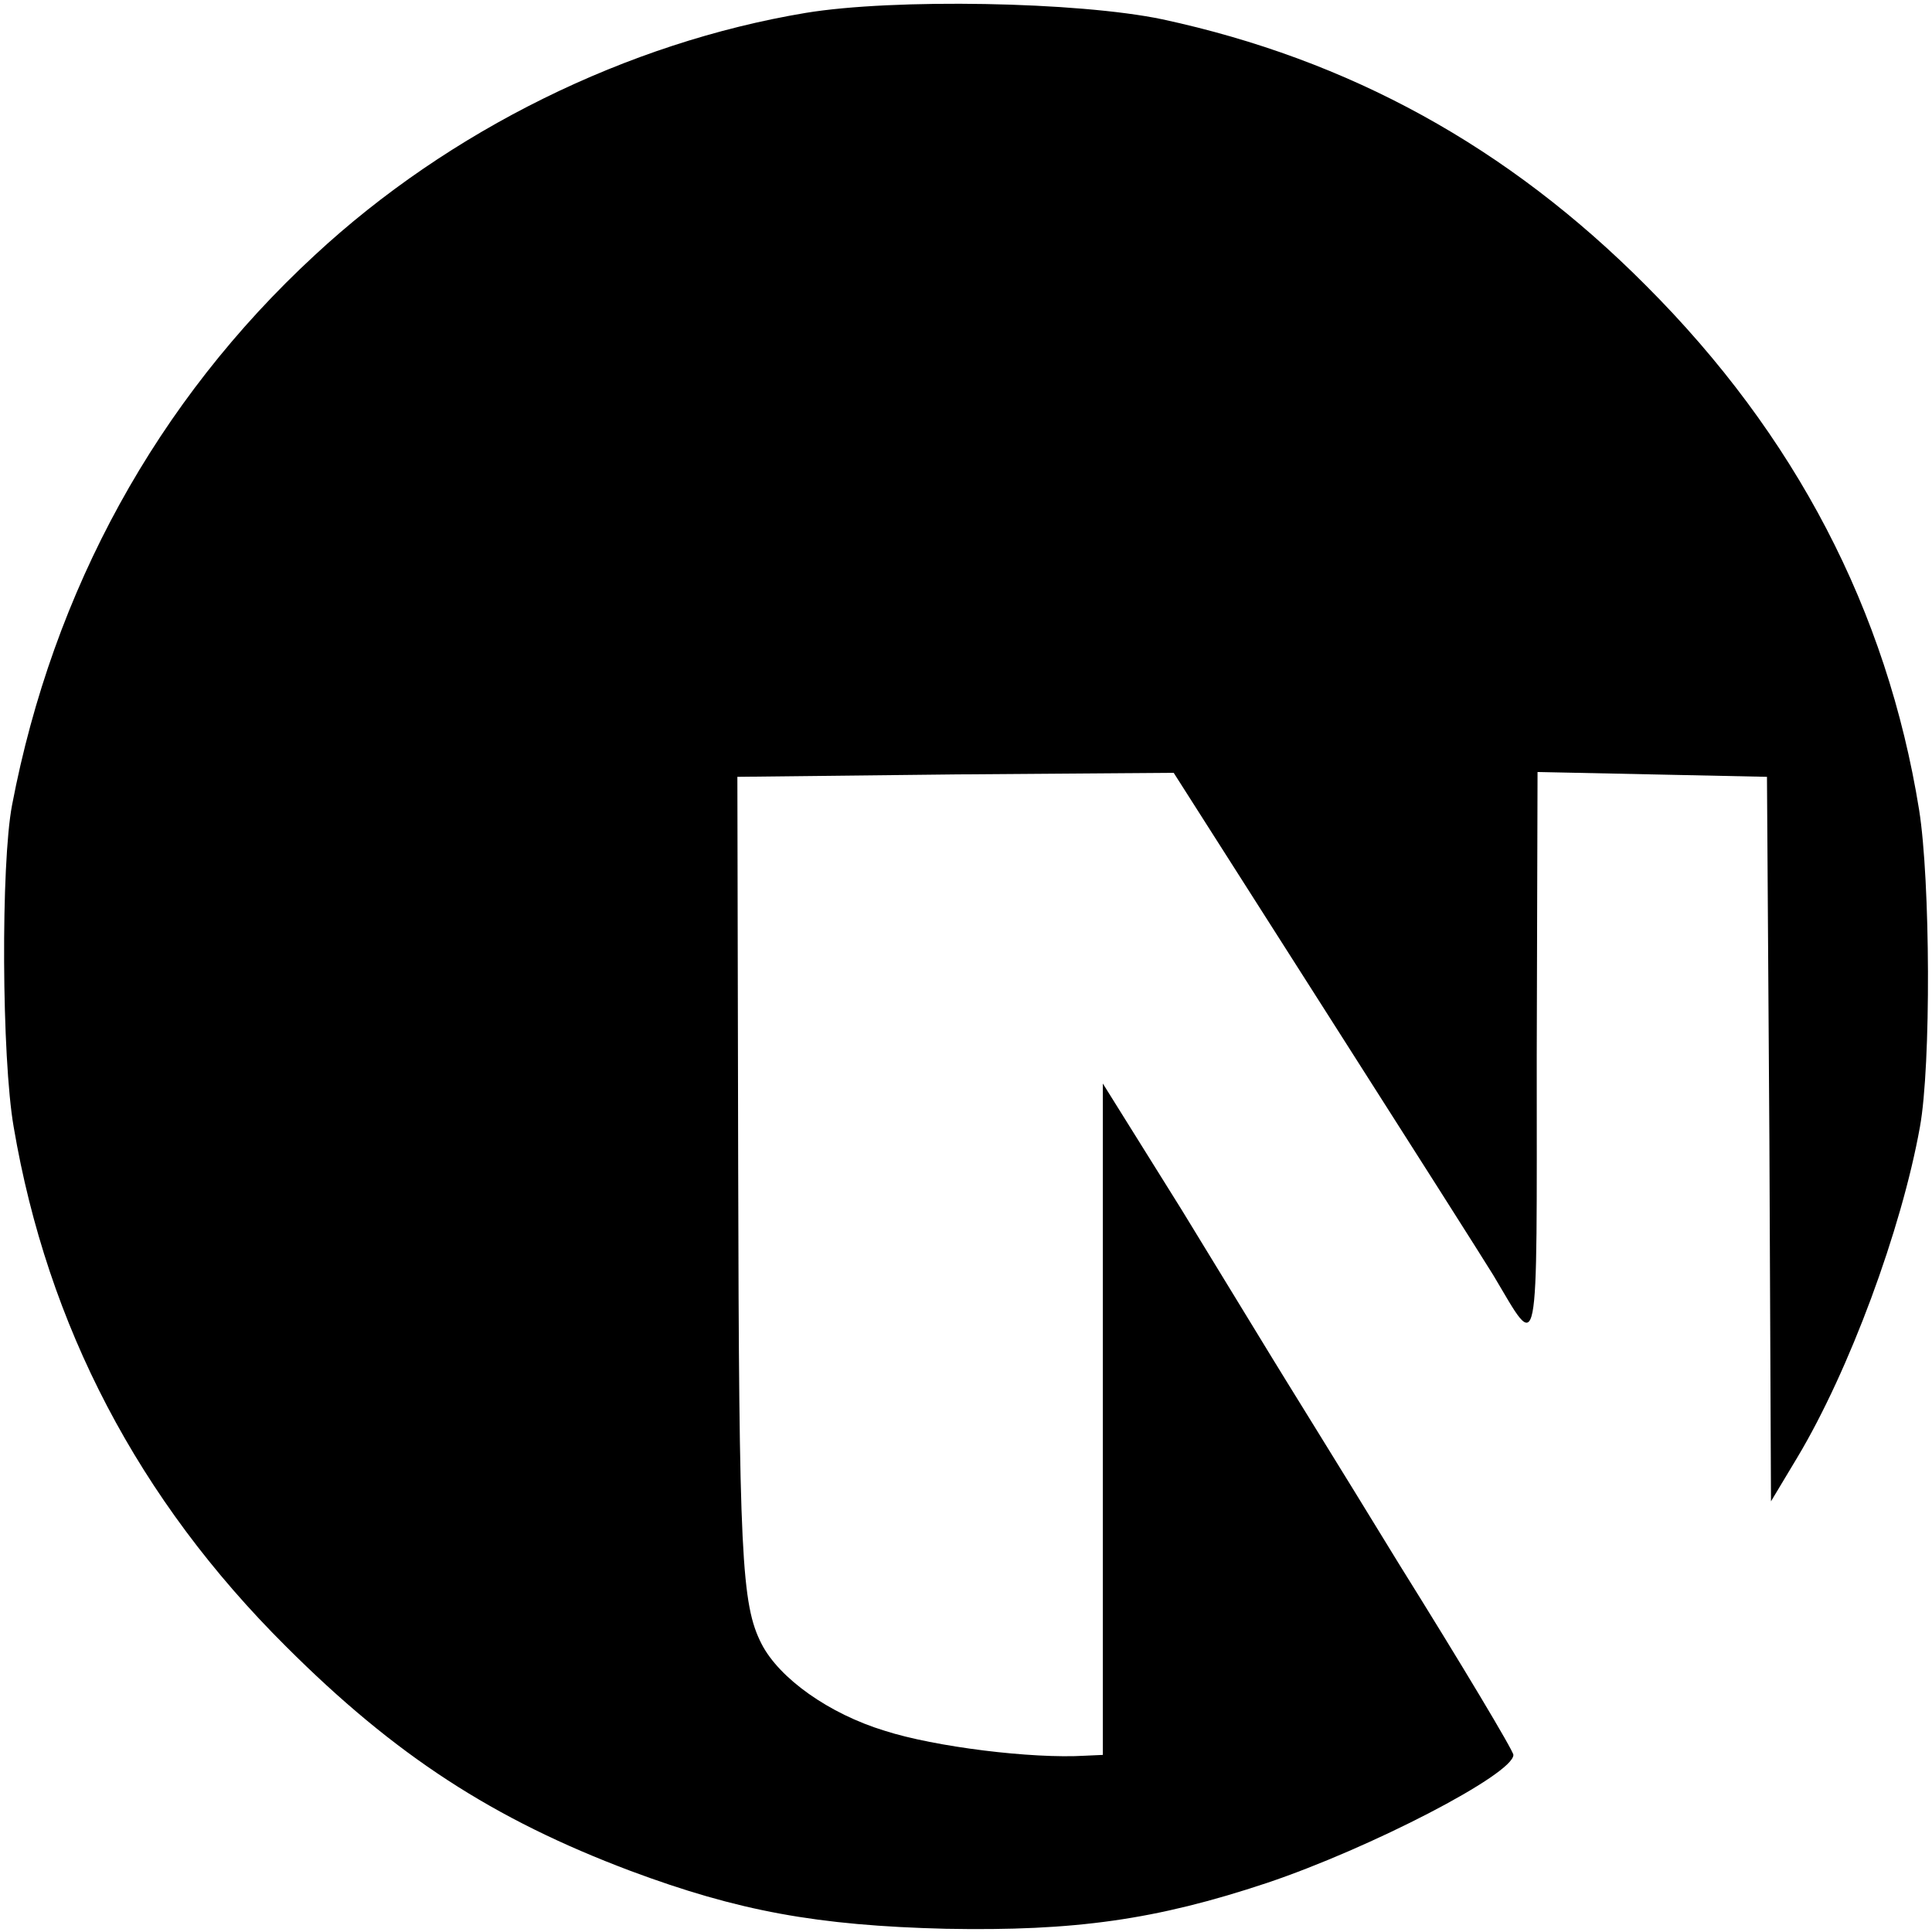
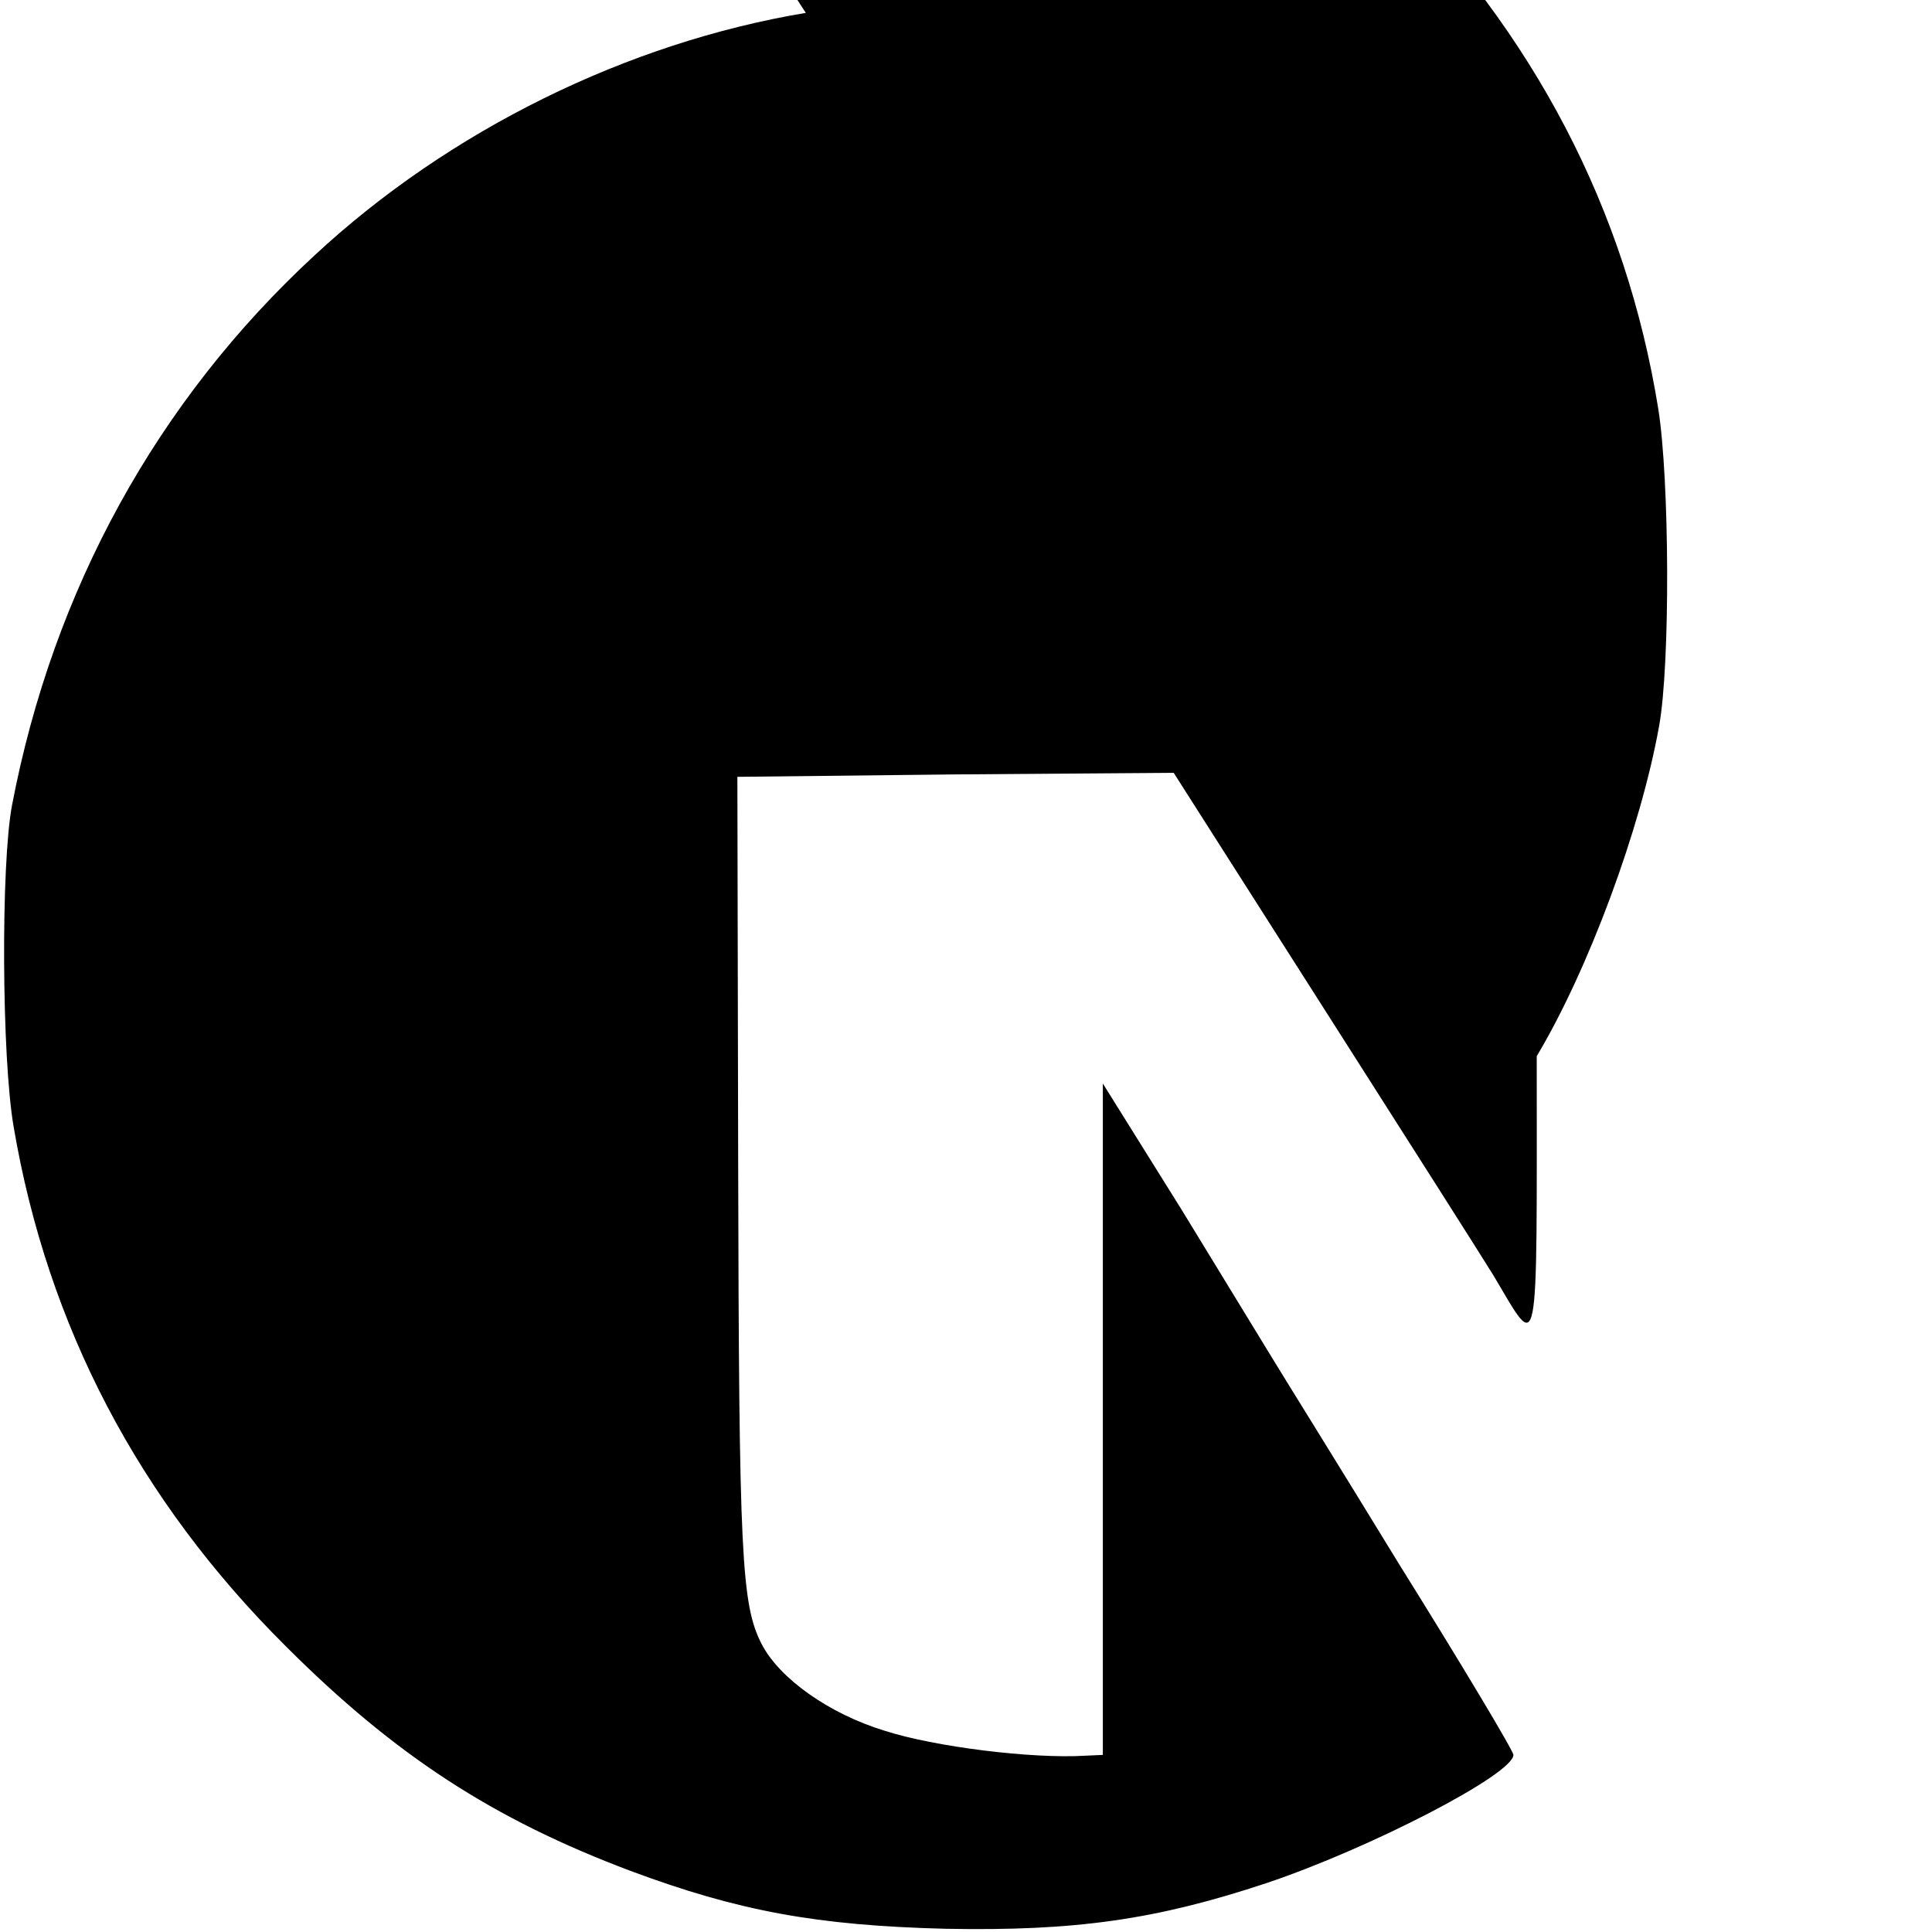
<svg xmlns="http://www.w3.org/2000/svg" version="1.0" width="240pt" height="240pt" viewBox="0 0 240 240" preserveAspectRatio="xMidYMid meet">
  <g transform="translate(0,240) scale(0.1,-0.1)" fill="#000000" stroke="none">
-     <path d="M1001 2384 c-222 -37 -443 -146 -610 -301 -196 -181 -325 -416 -376 -683 -14 -73 -13 -314 2 -400 42 -247 155 -463 338 -645 136 -136 258 -215 428 -279 134 -50 232 -68 392 -72 160 -3 261 11 399 57 128 43 306 135 306 159 0 5 -64 112 -142 237 -77 126 -148 240 -157 255 -9 15 -60 98 -113 185 l-98 157 0 -417 0 -417 -22 -1 c-66 -4 -187 11 -249 31 -69 21 -131 65 -153 108 -25 49 -28 109 -29 595 l-1 482 271 3 271 2 188 -295 c104 -163 198 -311 209 -329 58 -97 54 -116 54 272 l1 353 143 -3 142 -3 3 -450 2 -450 33 55 c64 107 129 282 152 410 14 77 13 306 -1 394 -40 248 -154 466 -339 651 -172 173 -369 281 -601 331 -105 22 -334 26 -443 8z" />
+     <path d="M1001 2384 c-222 -37 -443 -146 -610 -301 -196 -181 -325 -416 -376 -683 -14 -73 -13 -314 2 -400 42 -247 155 -463 338 -645 136 -136 258 -215 428 -279 134 -50 232 -68 392 -72 160 -3 261 11 399 57 128 43 306 135 306 159 0 5 -64 112 -142 237 -77 126 -148 240 -157 255 -9 15 -60 98 -113 185 l-98 157 0 -417 0 -417 -22 -1 c-66 -4 -187 11 -249 31 -69 21 -131 65 -153 108 -25 49 -28 109 -29 595 l-1 482 271 3 271 2 188 -295 c104 -163 198 -311 209 -329 58 -97 54 -116 54 272 c64 107 129 282 152 410 14 77 13 306 -1 394 -40 248 -154 466 -339 651 -172 173 -369 281 -601 331 -105 22 -334 26 -443 8z" />
  </g>
</svg>